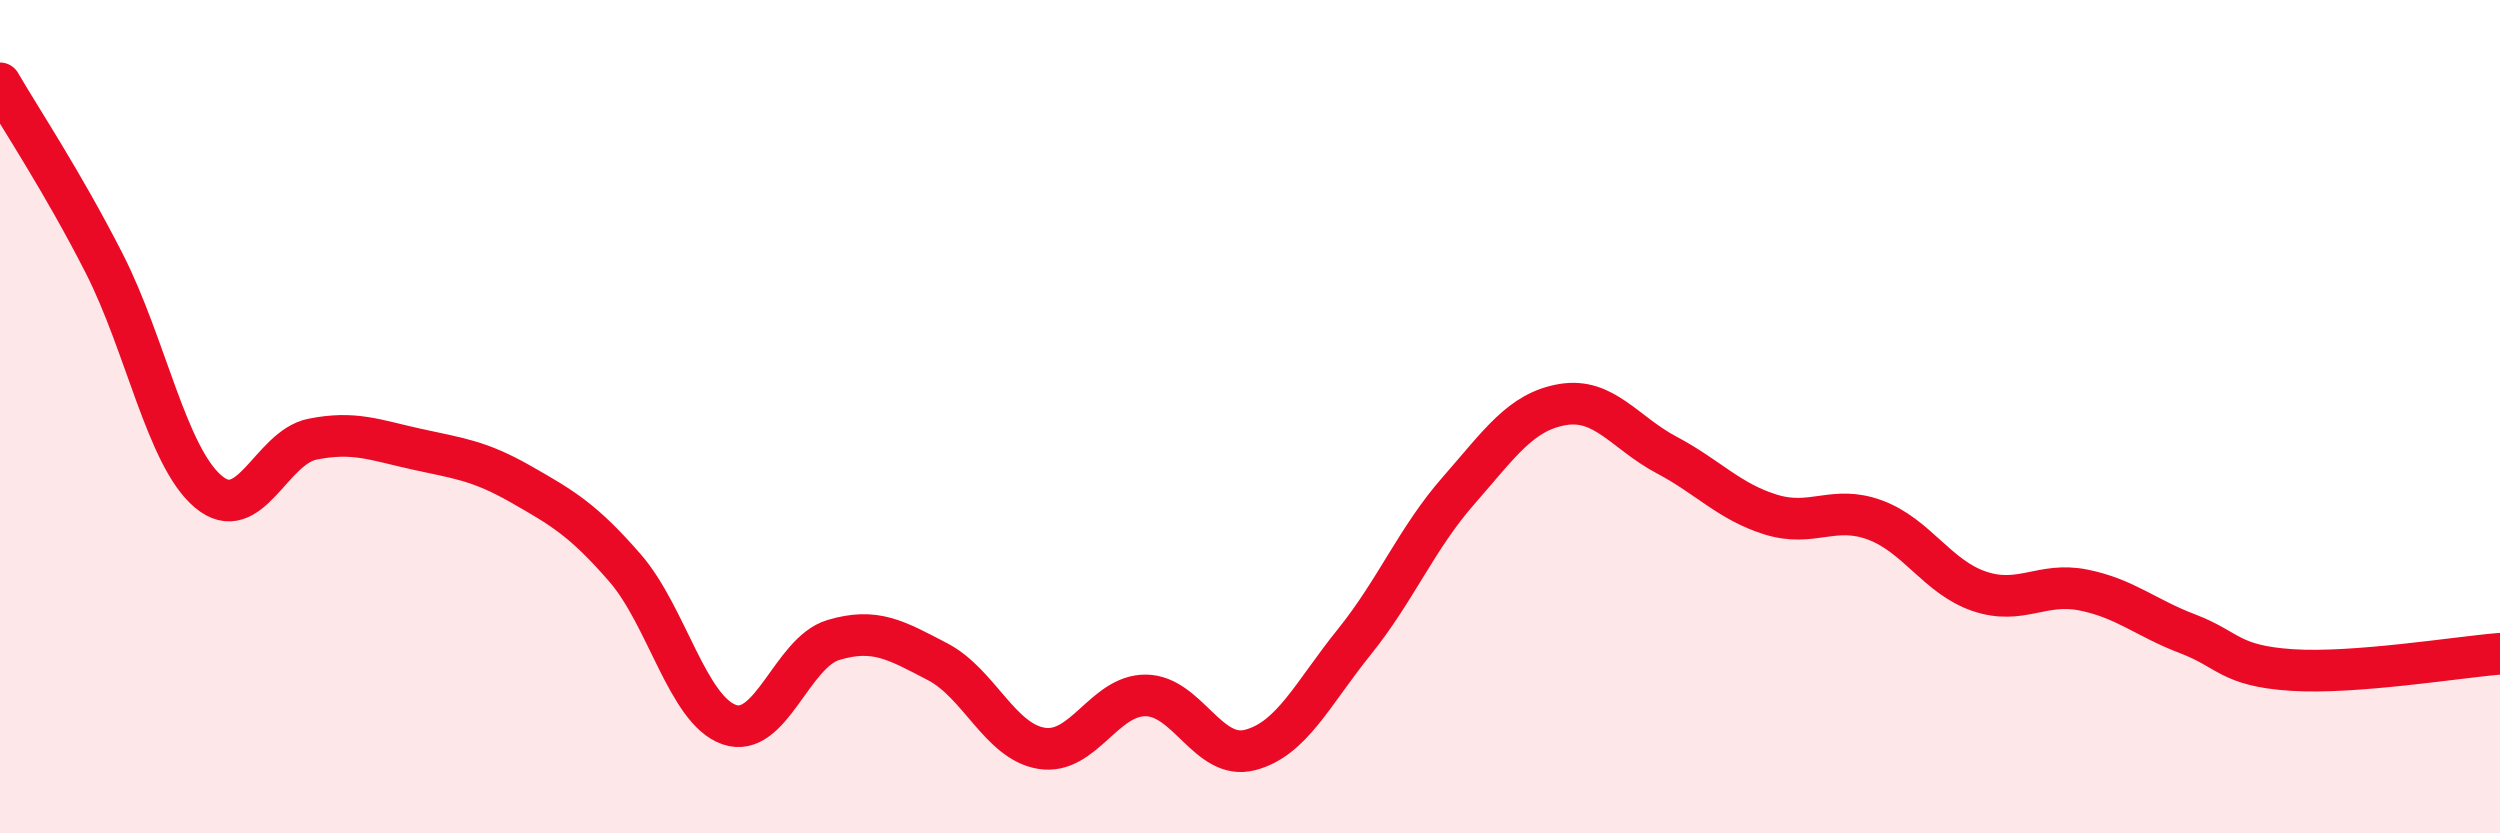
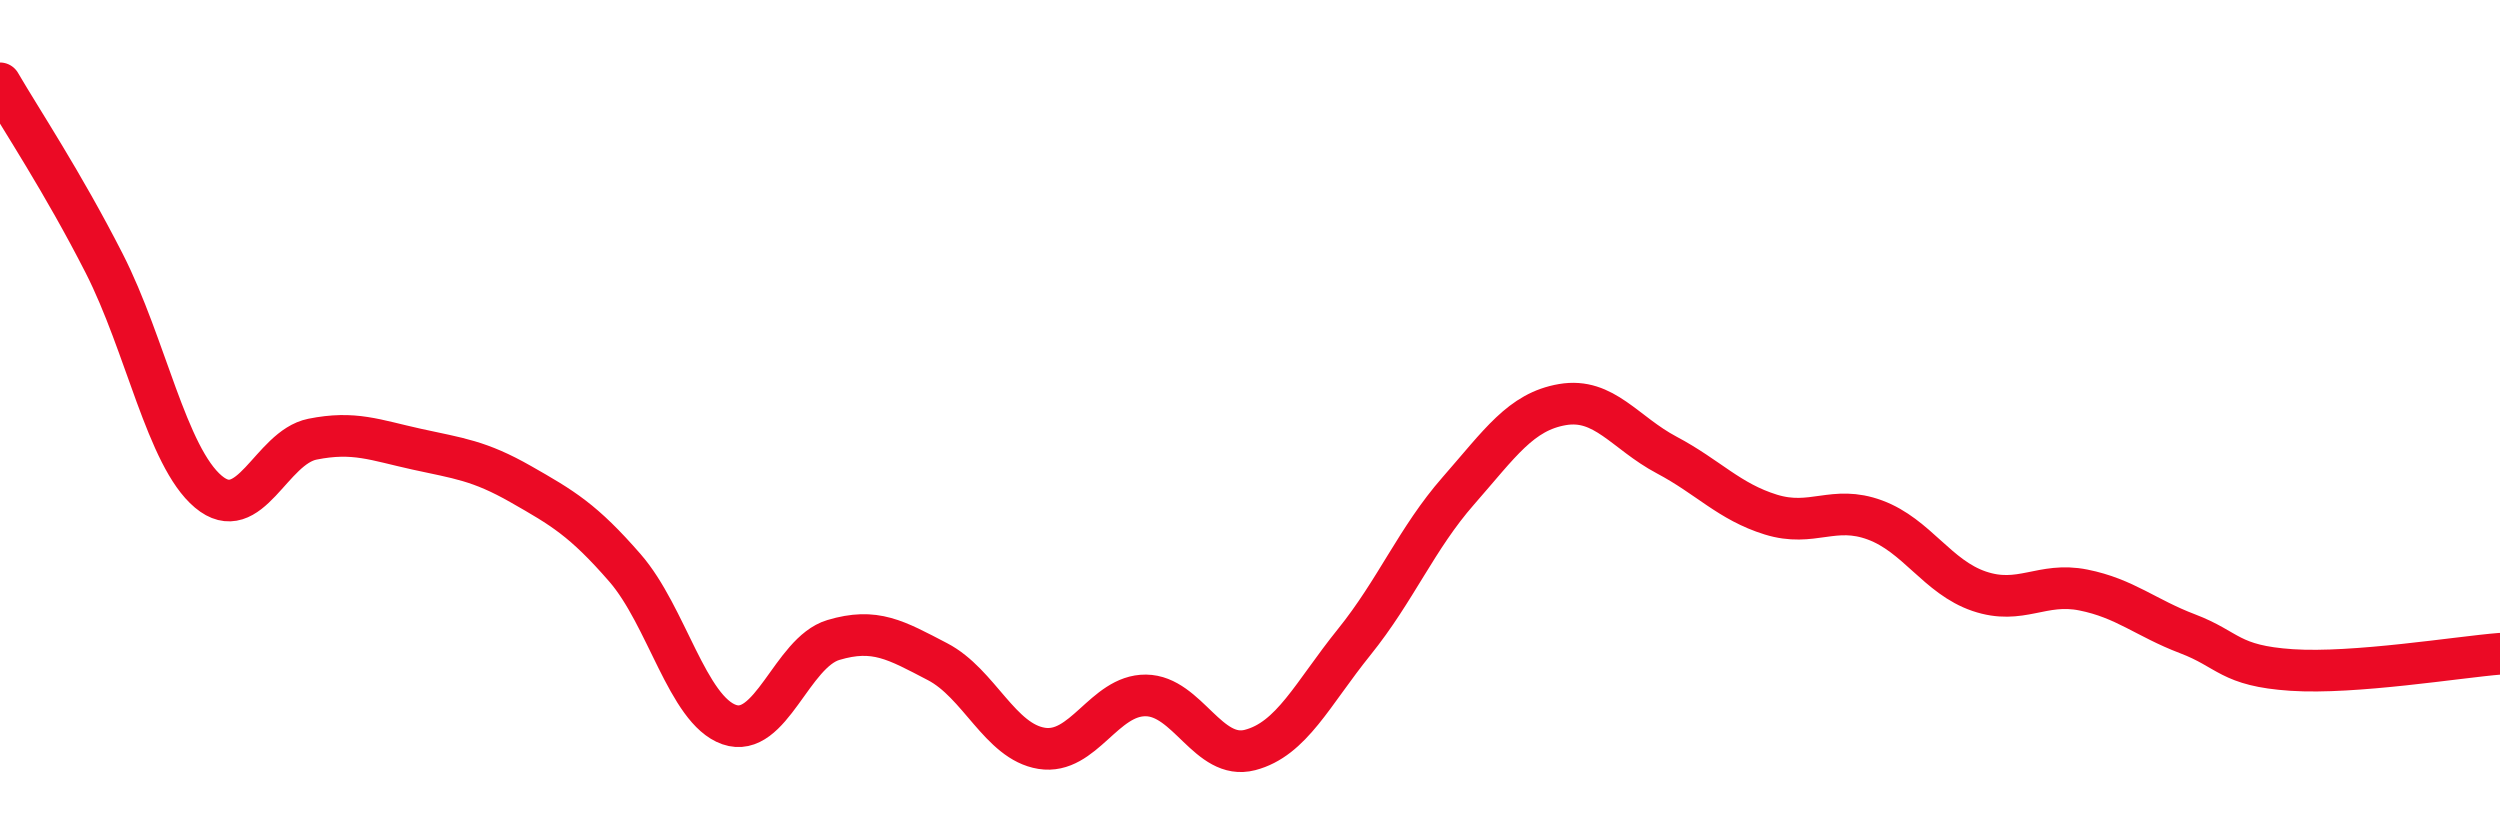
<svg xmlns="http://www.w3.org/2000/svg" width="60" height="20" viewBox="0 0 60 20">
-   <path d="M 0,2 C 0.5,2.86 1.5,4.36 2.5,6.32 C 3.5,8.28 4,10.96 5,11.8 C 6,12.64 6.5,10.74 7.5,10.54 C 8.5,10.34 9,10.56 10,10.78 C 11,11 11.5,11.05 12.5,11.62 C 13.5,12.19 14,12.48 15,13.63 C 16,14.78 16.5,17.04 17.5,17.39 C 18.5,17.74 19,15.66 20,15.36 C 21,15.06 21.5,15.36 22.5,15.88 C 23.5,16.4 24,17.8 25,17.96 C 26,18.12 26.5,16.68 27.5,16.69 C 28.5,16.7 29,18.26 30,18 C 31,17.74 31.5,16.65 32.5,15.41 C 33.5,14.17 34,12.92 35,11.78 C 36,10.64 36.5,9.88 37.5,9.71 C 38.5,9.54 39,10.39 40,10.92 C 41,11.45 41.5,12.04 42.5,12.35 C 43.5,12.66 44,12.11 45,12.48 C 46,12.85 46.5,13.85 47.5,14.19 C 48.5,14.53 49,13.96 50,14.16 C 51,14.36 51.5,14.83 52.5,15.21 C 53.5,15.59 53.5,15.98 55,16.08 C 56.5,16.18 59,15.77 60,15.69L60 20L0 20Z" fill="#EB0A25" opacity="0.1" stroke-linecap="round" stroke-linejoin="round" />
  <path d="M 0,2 C 0.5,2.86 1.5,4.36 2.5,6.32 C 3.5,8.28 4,10.96 5,11.8 C 6,12.64 6.5,10.74 7.5,10.54 C 8.5,10.34 9,10.56 10,10.78 C 11,11 11.5,11.05 12.5,11.62 C 13.5,12.19 14,12.48 15,13.63 C 16,14.78 16.5,17.04 17.5,17.39 C 18.5,17.74 19,15.66 20,15.36 C 21,15.06 21.5,15.36 22.5,15.88 C 23.5,16.4 24,17.8 25,17.96 C 26,18.12 26.5,16.68 27.5,16.69 C 28.5,16.7 29,18.26 30,18 C 31,17.74 31.5,16.65 32.5,15.41 C 33.5,14.17 34,12.92 35,11.78 C 36,10.64 36.5,9.88 37.5,9.71 C 38.5,9.54 39,10.39 40,10.92 C 41,11.45 41.5,12.04 42.5,12.35 C 43.5,12.66 44,12.11 45,12.48 C 46,12.85 46.5,13.85 47.5,14.19 C 48.5,14.53 49,13.96 50,14.16 C 51,14.36 51.5,14.83 52.5,15.21 C 53.5,15.59 53.5,15.98 55,16.08 C 56.5,16.18 59,15.77 60,15.69" stroke="#EB0A25" stroke-width="1" fill="none" stroke-linecap="round" stroke-linejoin="round" />
</svg>